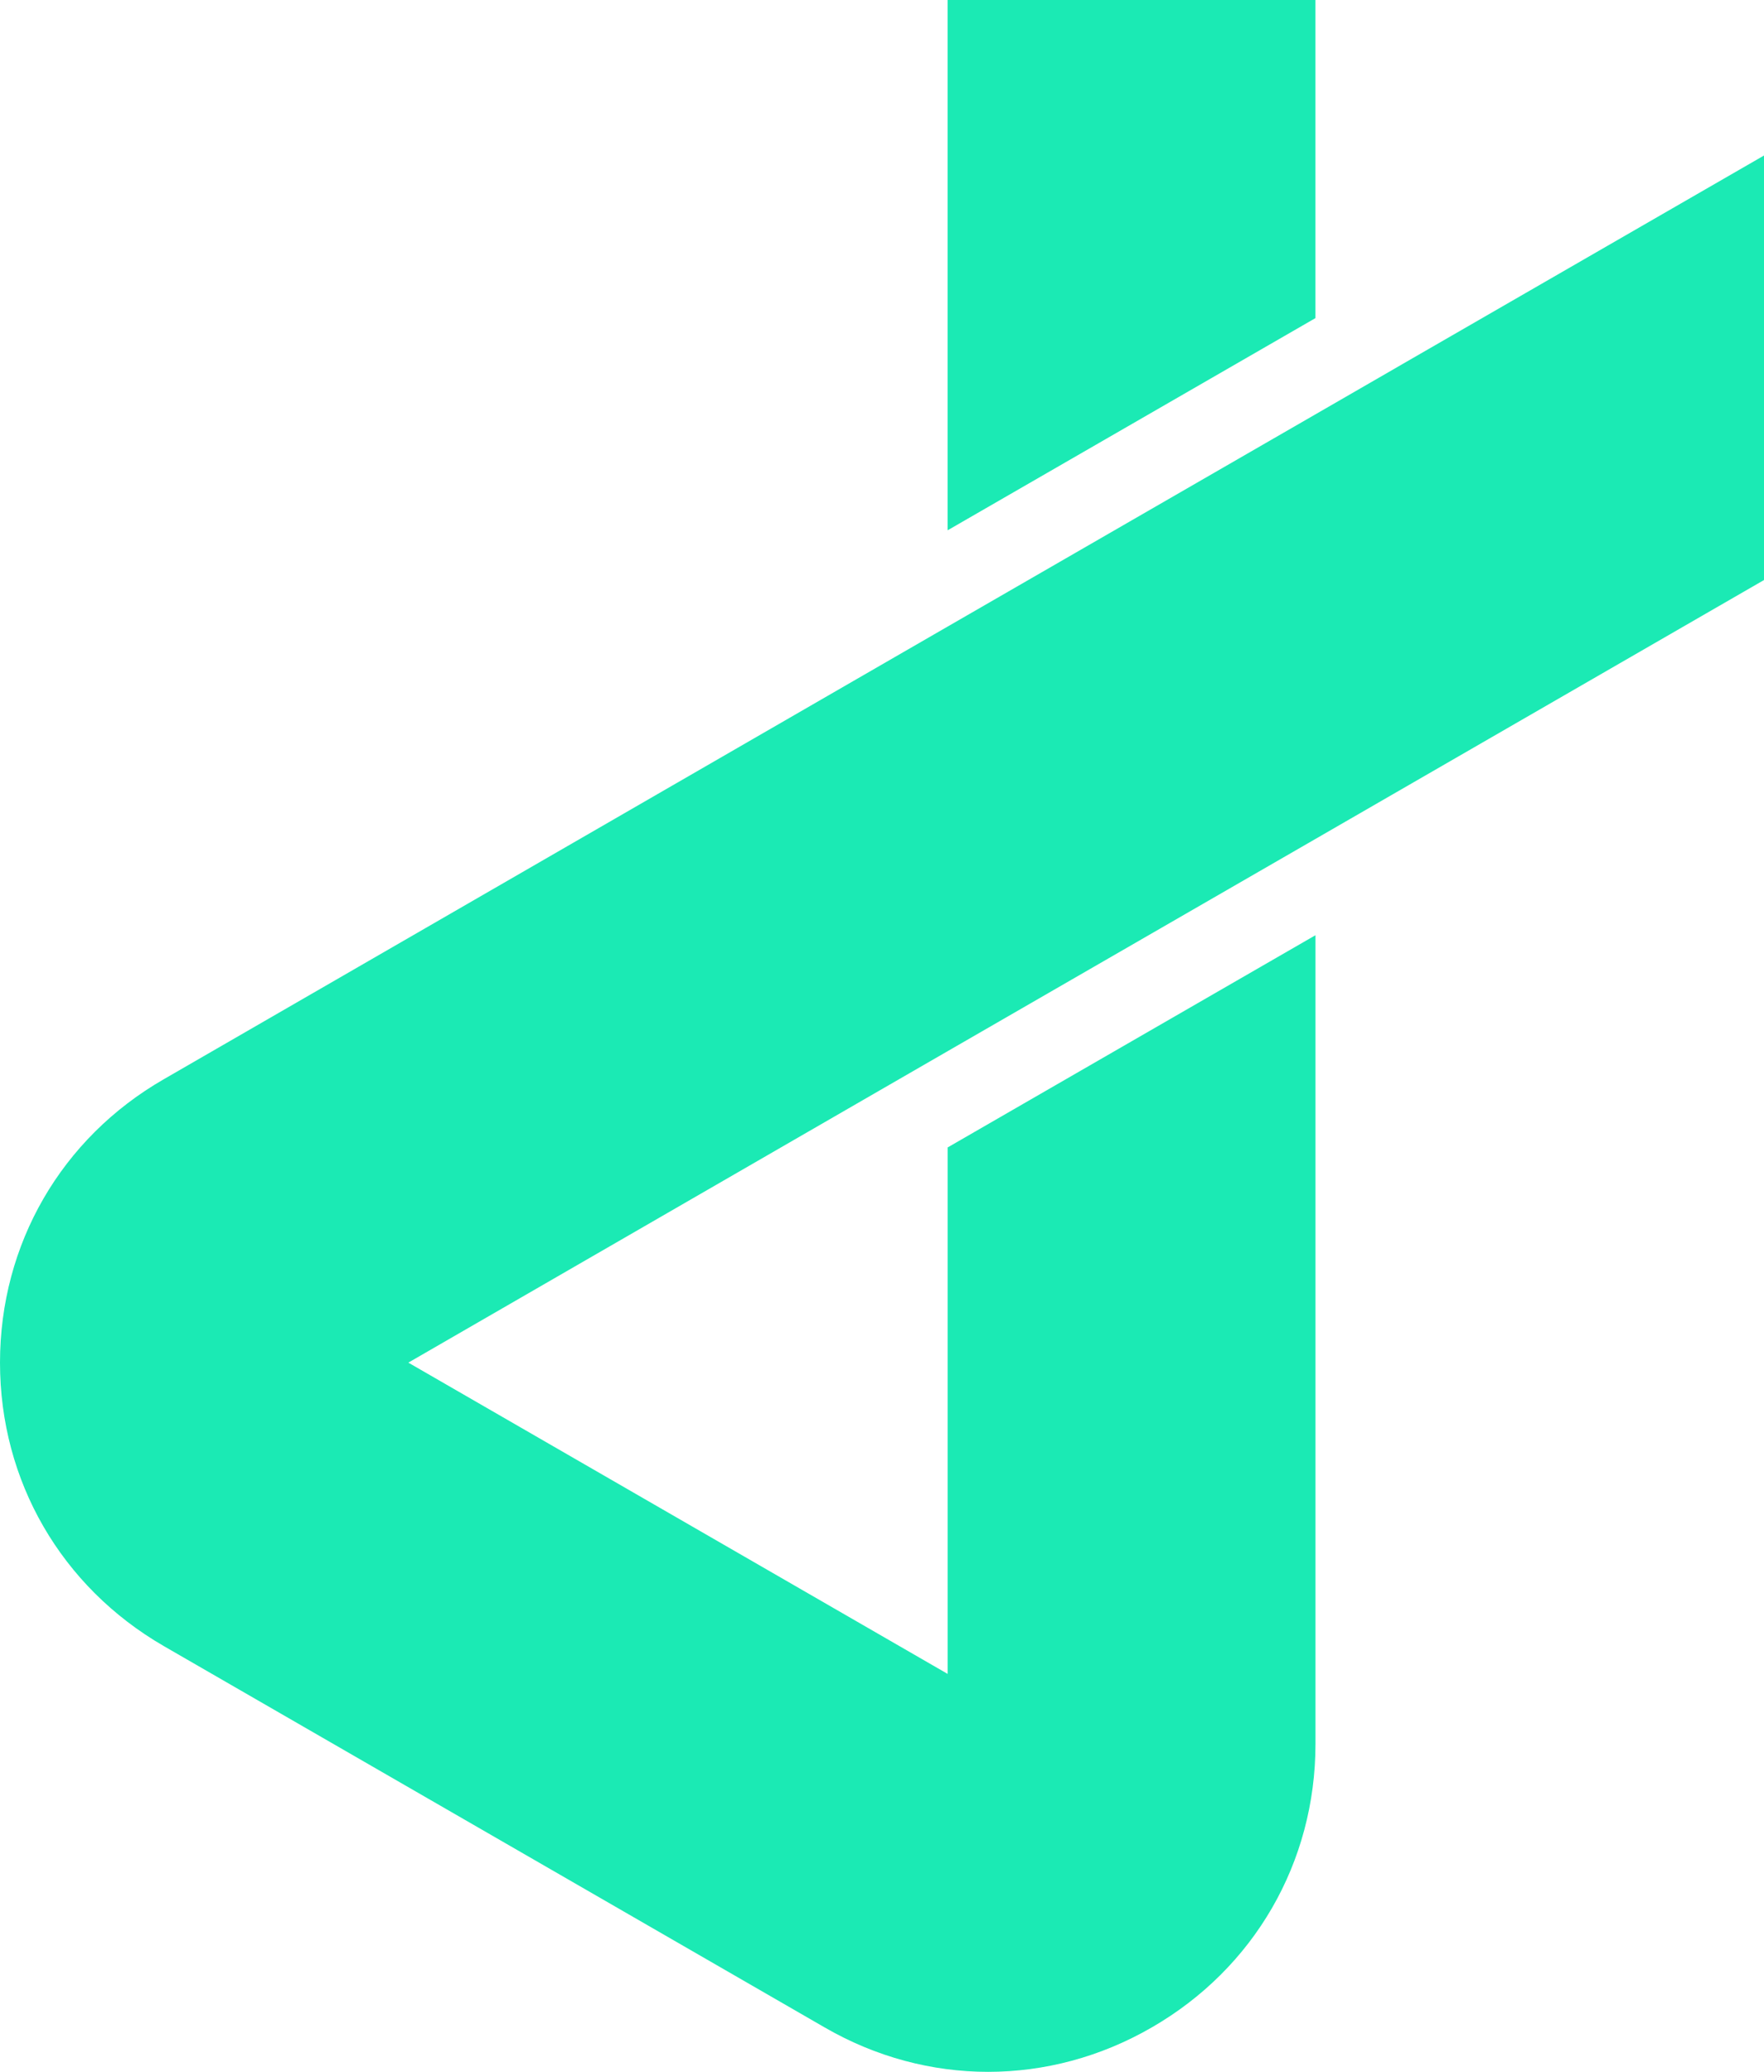
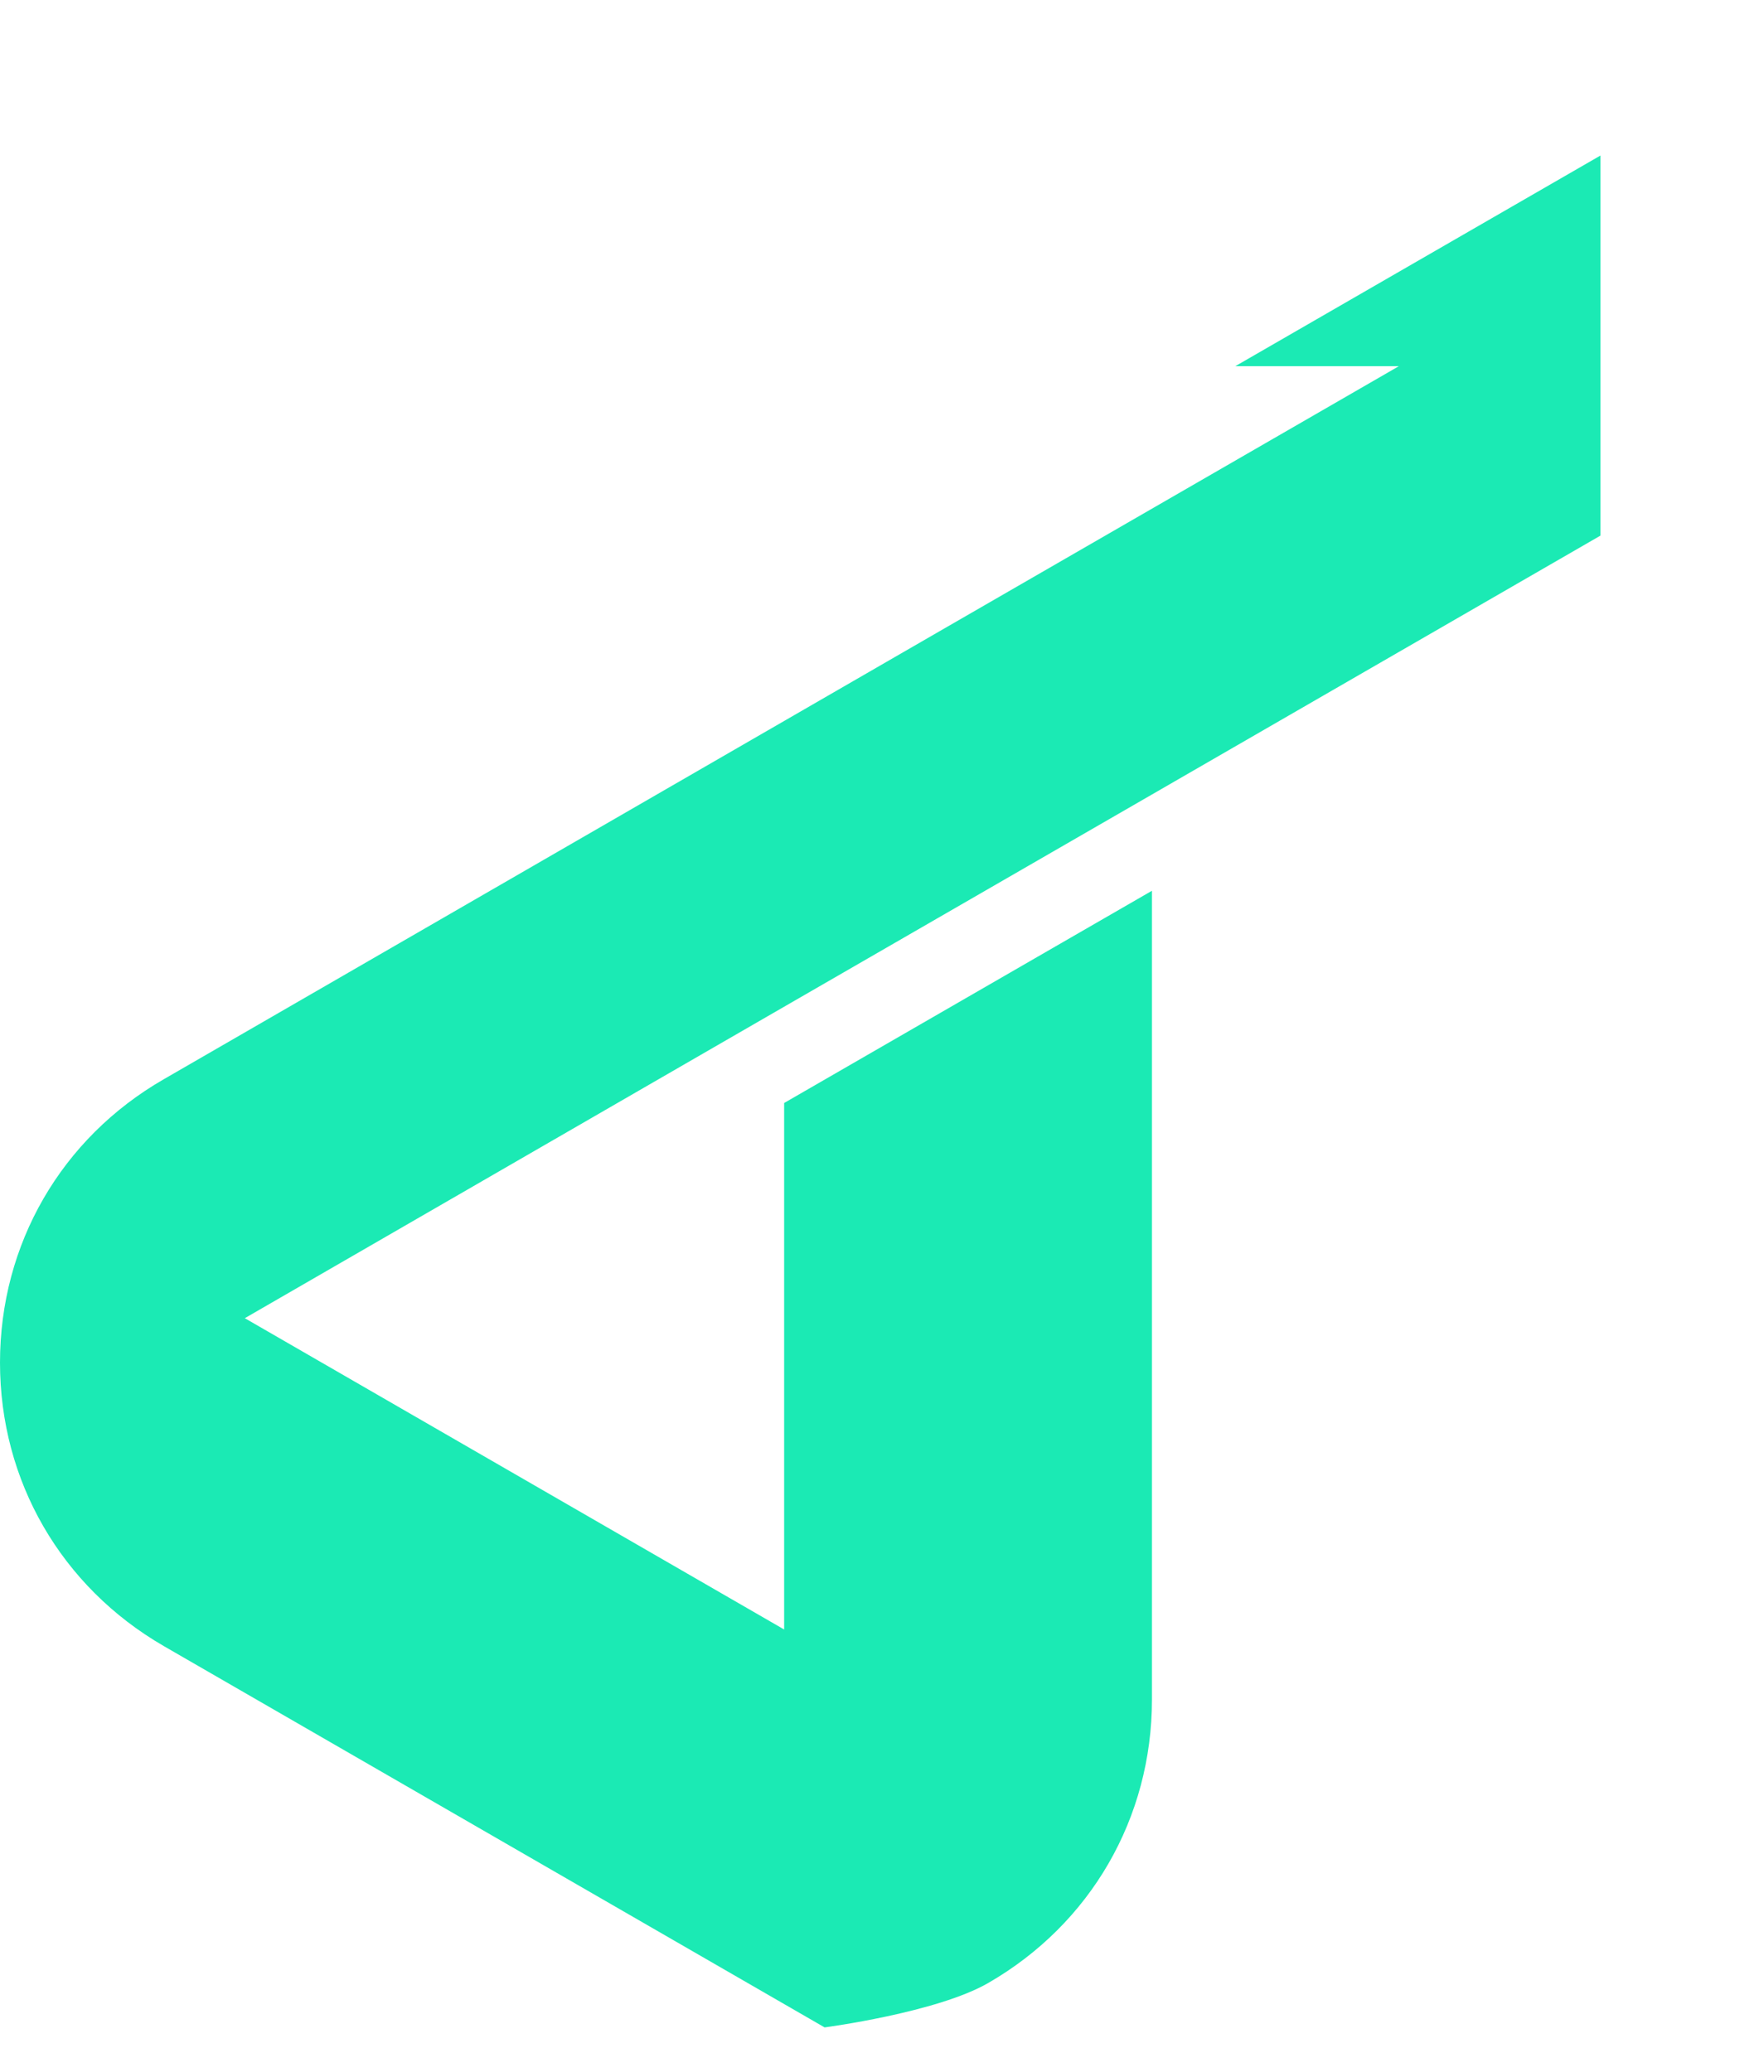
<svg xmlns="http://www.w3.org/2000/svg" id="Layer_2" data-name="Layer 2" viewBox="0 0 468.72 550.6">
  <defs>
    <style>
      .cls-1 {
        fill: #1beab4;
        stroke-width: 0px;
      }
    </style>
  </defs>
  <g id="Calque_1" data-name="Calque 1">
    <g>
-       <path class="cls-1" d="M371.69,97.32l-22.15,12.79-97.73,56.4-22.15,12.79-186.13,107.51C16.27,302.5,0,330.67,0,362.13s16.27,59.56,43.52,75.33l175.59,101.34c13.61,7.88,28.52,11.81,43.45,11.81s29.88-3.93,43.49-11.81c27.22-15.7,43.49-43.87,43.49-75.33v-214.93l-97.73,56.4v139.92l-143.31-82.73,121.15-69.98,22.15-12.79,97.73-56.4,22.15-12.79,97.04-56.02V41.33l-97.04,55.99Z" />
-       <polygon class="cls-1" points="349.53 0 251.8 0 251.8 140.93 349.53 84.54 349.53 0" />
+       <path class="cls-1" d="M371.69,97.32l-22.15,12.79-97.73,56.4-22.15,12.79-186.13,107.51C16.27,302.5,0,330.67,0,362.13s16.27,59.56,43.52,75.33l175.59,101.34s29.88-3.93,43.49-11.81c27.22-15.7,43.49-43.87,43.49-75.33v-214.93l-97.73,56.4v139.92l-143.31-82.73,121.15-69.98,22.15-12.79,97.73-56.4,22.15-12.79,97.04-56.02V41.33l-97.04,55.99Z" />
    </g>
  </g>
</svg>